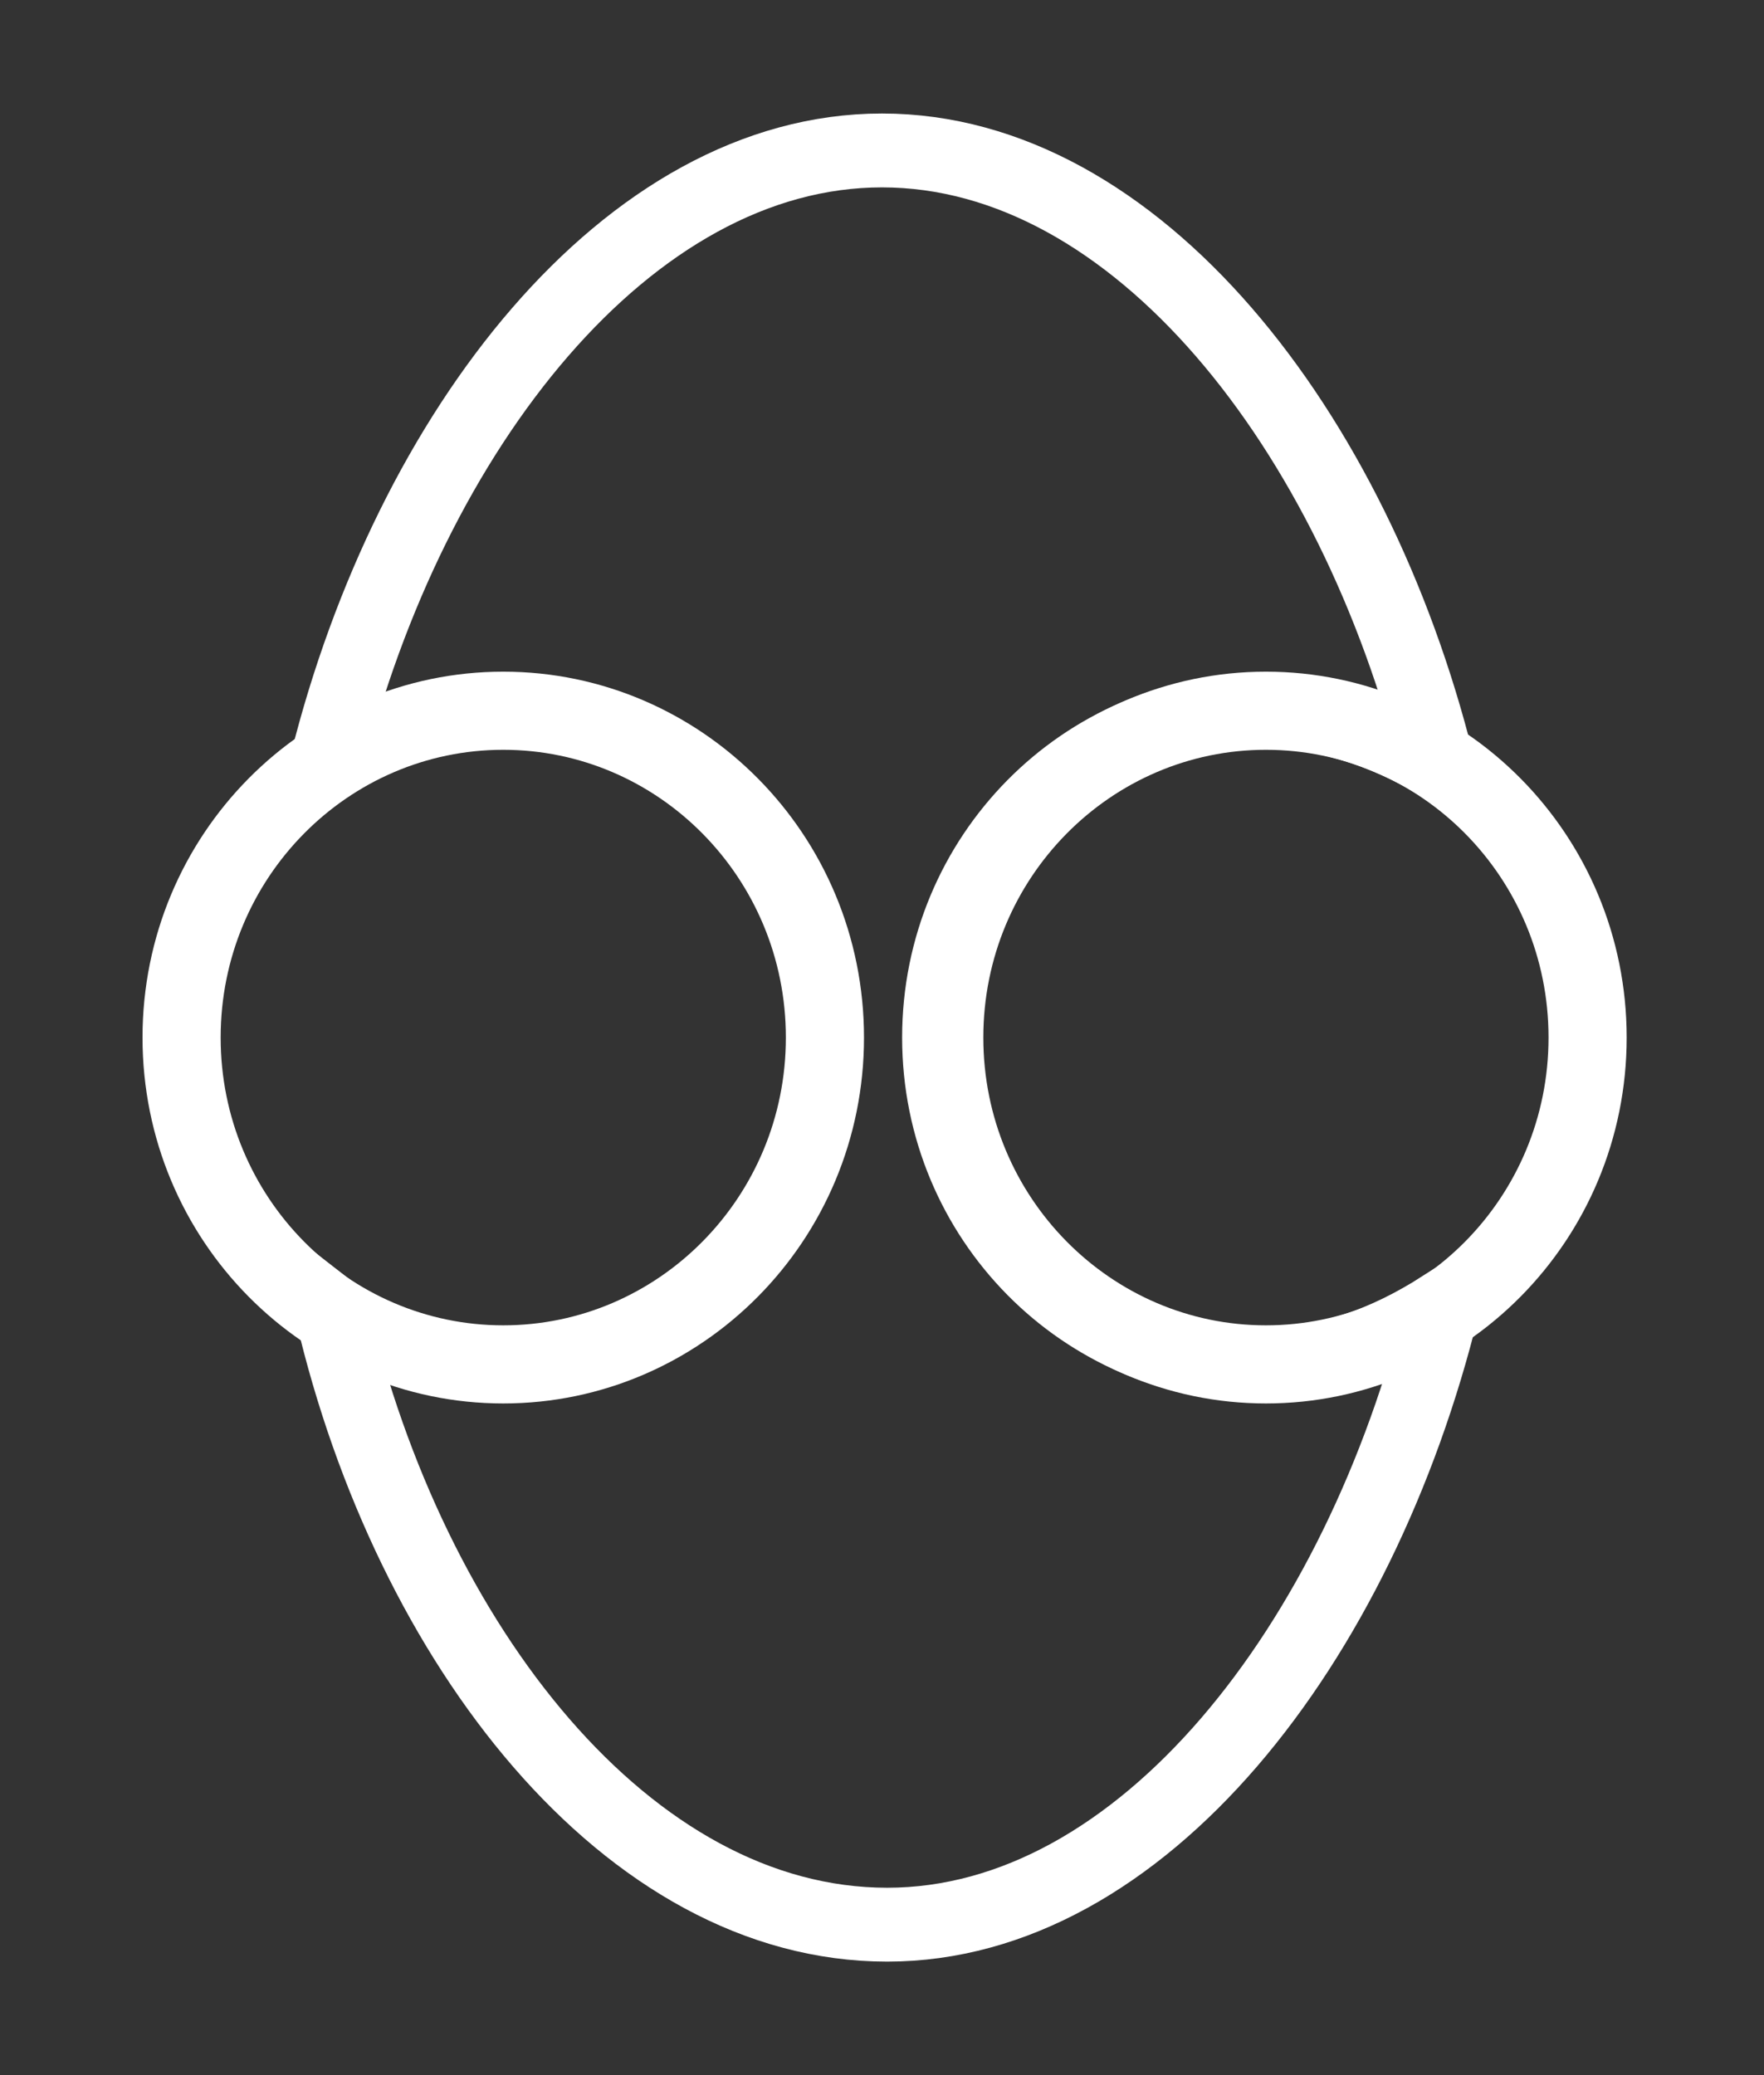
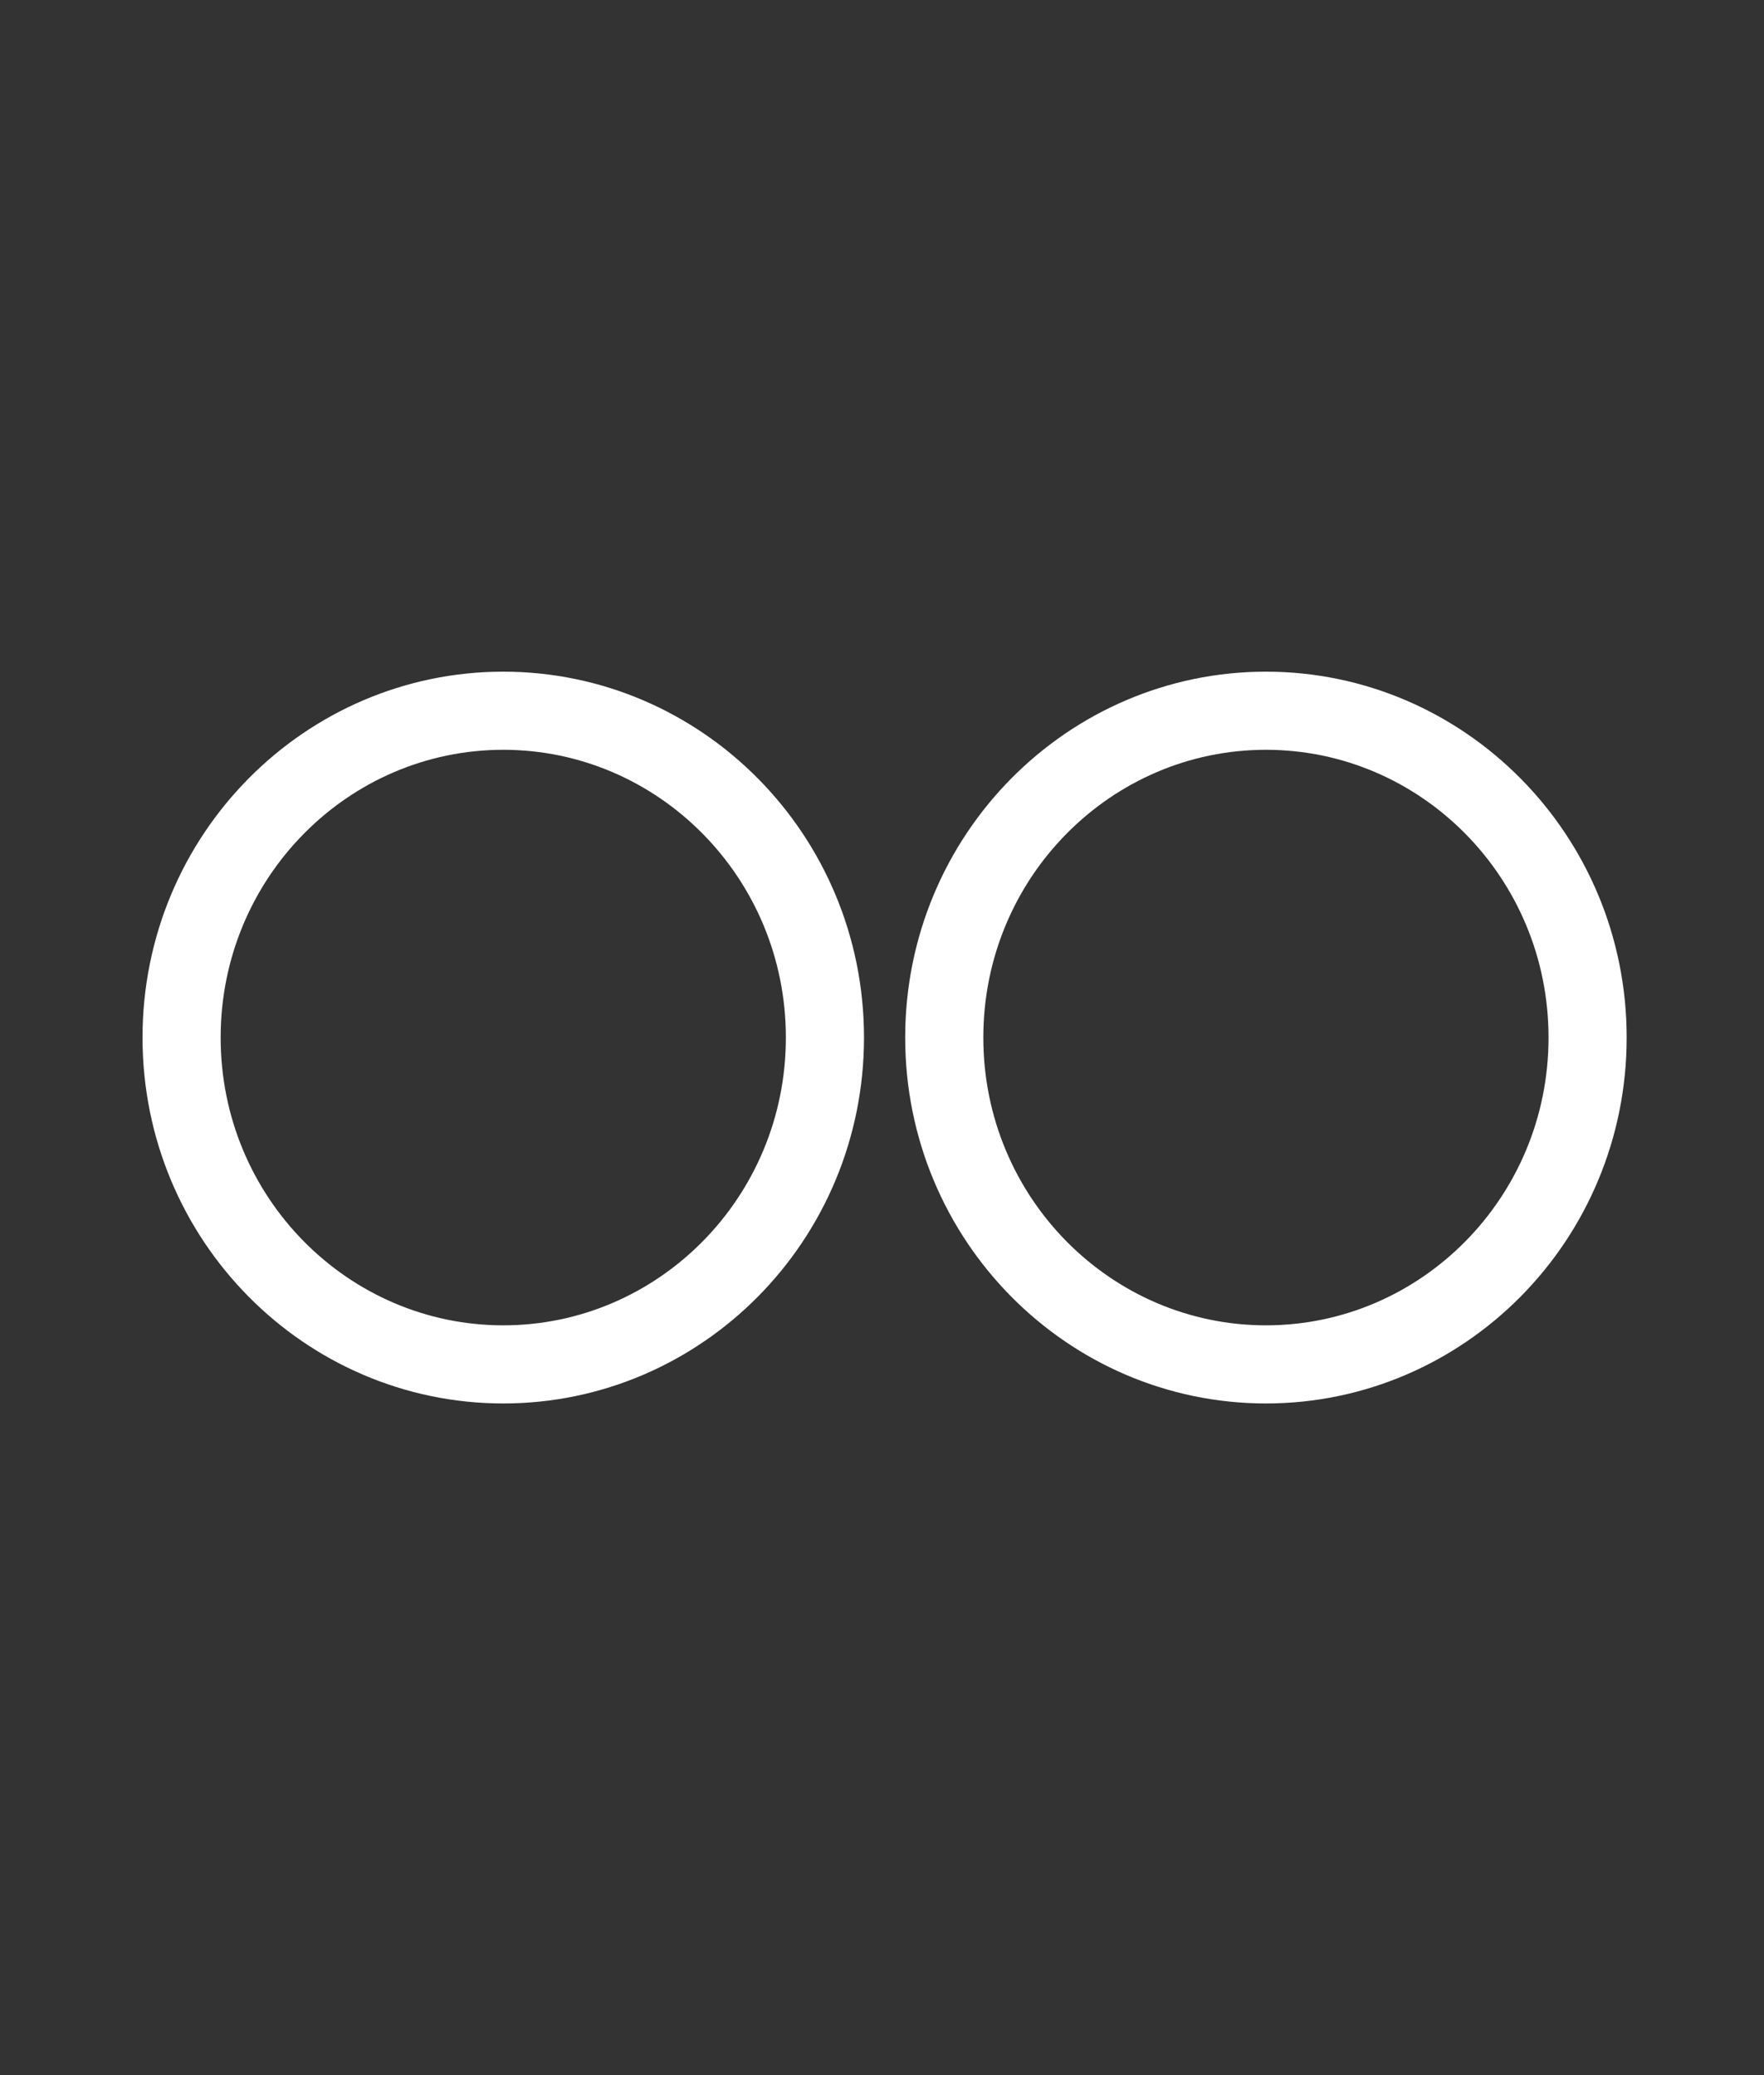
<svg xmlns="http://www.w3.org/2000/svg" version="1.1" id="Ebene_1" x="0px" y="0px" viewBox="0 0 34 40" style="enable-background:new 0 0 34 40;" xml:space="preserve">
  <rect x="0" y="0" width="34" height="40" fill="#333333" stroke="none" />
  <style type="text/css">
	.st0{fill:none;stroke:#FFFFFF;stroke-width:1.424;stroke-miterlimit:10;}
	.st1{fill:none;stroke:#FFFFFF;stroke-width:1.506;stroke-miterlimit:10;}
</style>
-   <path class="st0" d="M24.3,26.3c-3.4,0-6.2-2.8-6.2-6.3s2.8-6.3,6.2-6.3c1.2,0,2.4,0.4,3.4,1C26.1,8.3,21.9,2.9,17,2.9  S7.9,8.3,6.3,14.7c1-0.6,2.1-1,3.4-1c3.4,0,6.2,2.8,6.2,6.3s-2.8,6.3-6.2,6.3c-1.2,0-2.4-0.3-3.3-1c1.5,6.4,5.7,11.8,10.7,11.8  c4.9,0,9.1-5.4,10.7-11.9C26.7,25.9,25.6,26.3,24.3,26.3z" />
  <path class="st1" d="M9.7,26.3c-3.4,0-6.2-2.8-6.2-6.3s2.8-6.3,6.2-6.3s6.2,2.8,6.2,6.3S13.1,26.3,9.7,26.3z M30.6,20  c0-3.5-2.8-6.3-6.2-6.3s-6.2,2.8-6.2,6.3s2.8,6.3,6.2,6.3S30.6,23.5,30.6,20z" />
</svg>